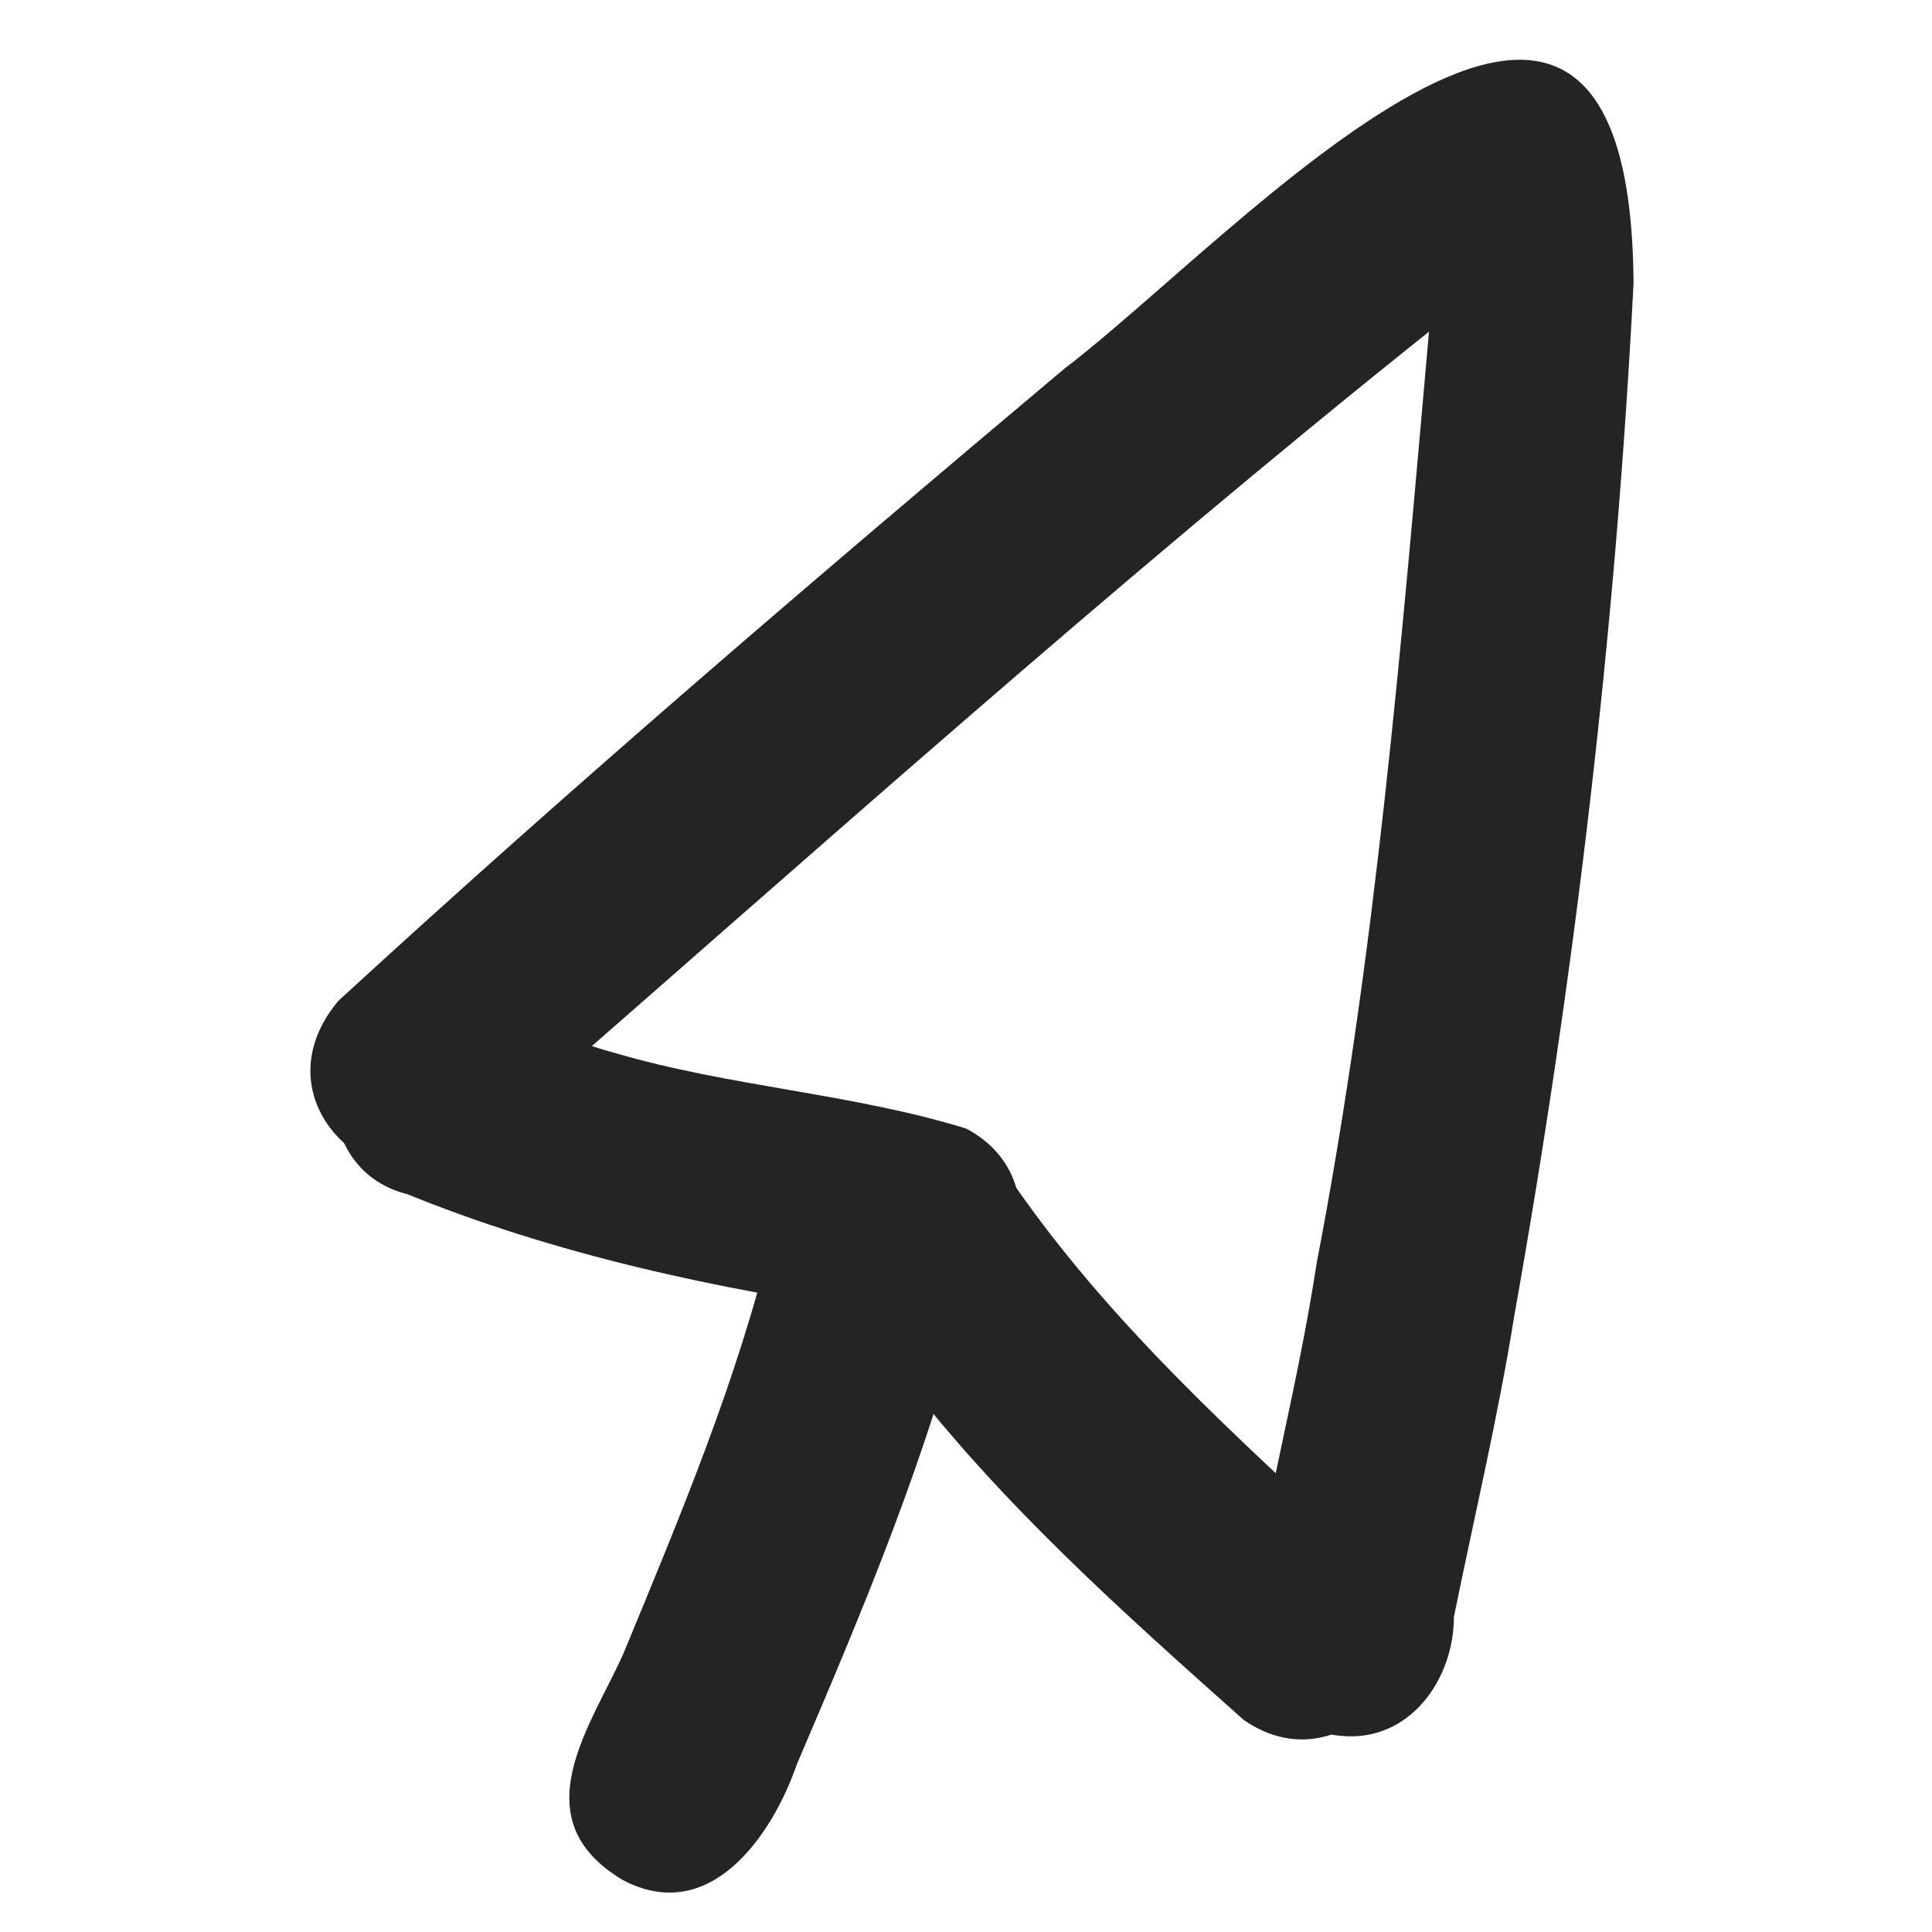
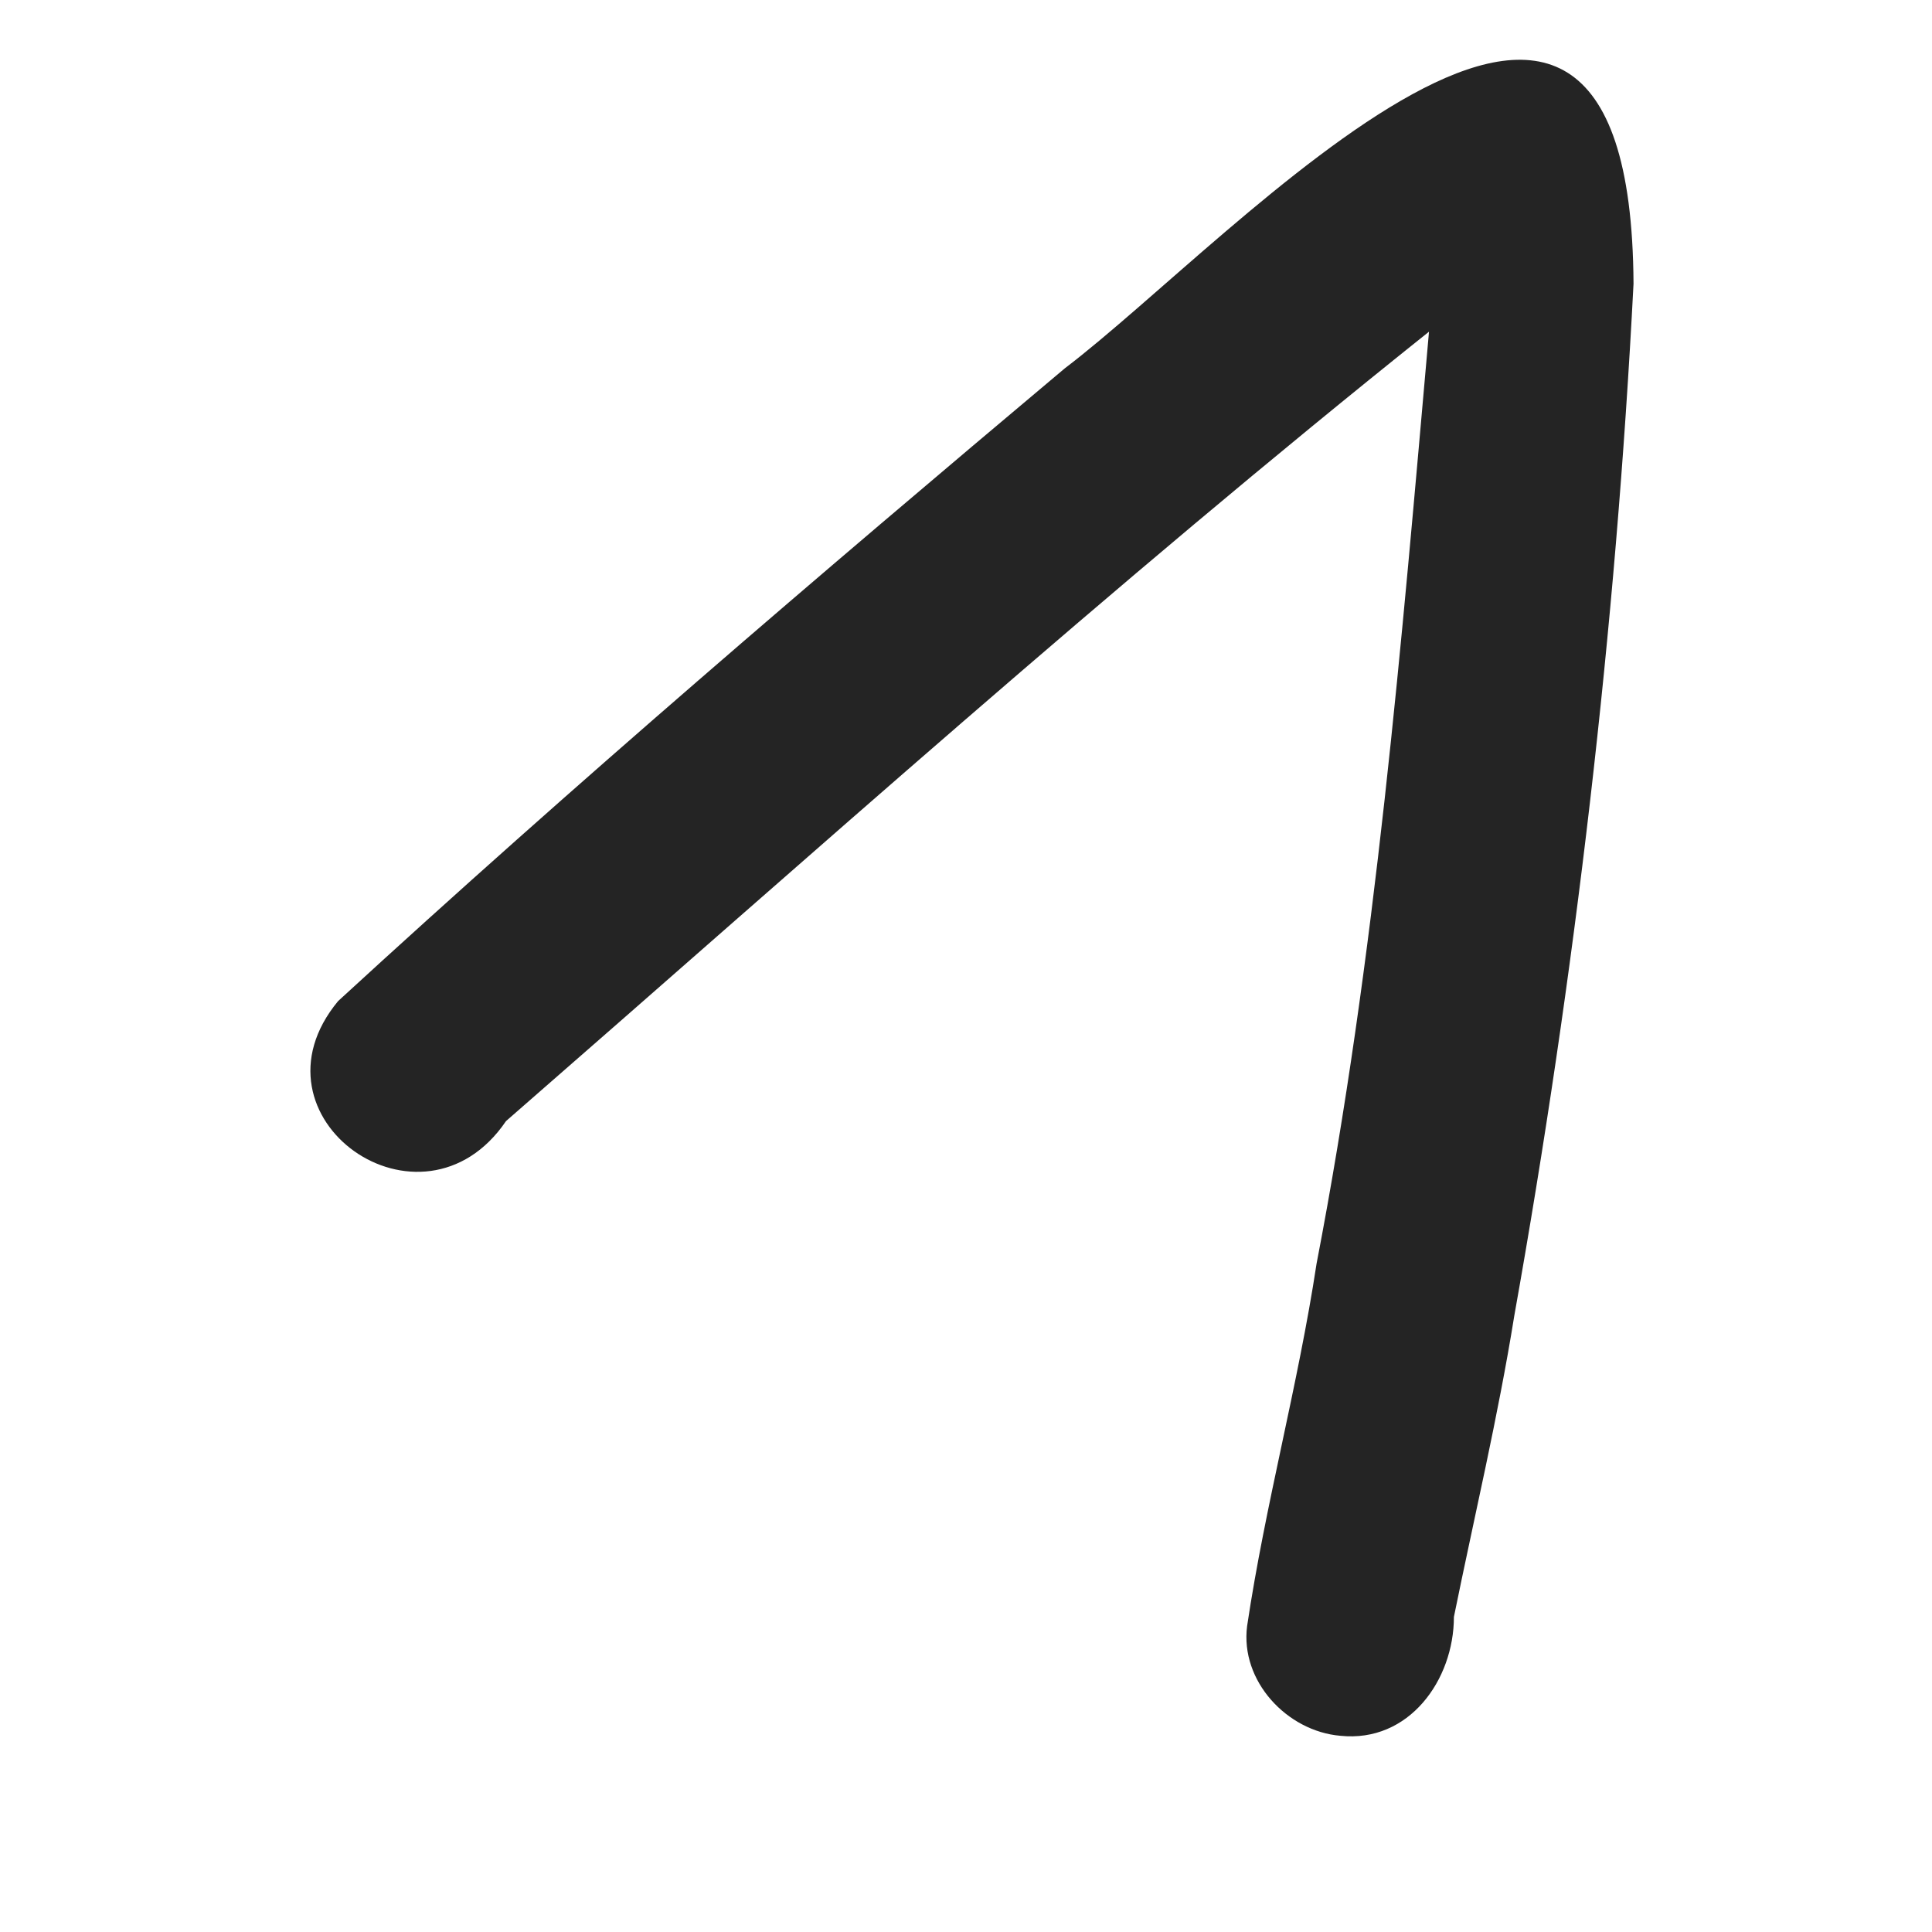
<svg xmlns="http://www.w3.org/2000/svg" version="1.1" id="Calque_1" x="0px" y="0px" viewBox="0 0 512 512" style="enable-background:new 0 0 512 512;" xml:space="preserve">
  <style type="text/css"> .st0{fill:#242424;} </style>
  <g>
    <path class="st0" d="M355.2,460c-14.1-1.2-26.6-14.5-24.7-29.1c4.8-32.2,13.5-63.7,18.4-96c15.7-81.5,22.5-164.5,29.8-247 c-83.9,67-163.7,138.7-244.6,209.2c-22.3,32.8-70.1-0.9-44.5-31.8C152.2,207.8,217,152.4,282.2,97.6 c45.3-34.4,150-151.8,150.7-22.4c-4.7,91.5-15.5,183.3-31.6,273.5c-4.3,26.8-10.6,53.2-16,79.8C385.3,445.2,373.4,461.9,355.2,460z " />
-     <path class="st0" d="M233.4,347.9c-43.3-6.2-86.6-15.4-127.1-32.1c1.1,0.3,2.2,0.6,3.3,1c0.8,0.1,1.7,0.3,2.5,0.4 c-34.6-3.8-29.5-56.7,5.1-53.7c15.8,3,30,11.4,45.6,15.5c30.5,9,63.3,10.8,93.3,20.1C285.7,314.9,264.5,360.3,233.4,347.9z" />
-     <path class="st0" d="M329.6,455.8c-32-28.5-64-57-90.3-91.2c-7.7-7.7-16.8-15.6-18.8-26.7c-5.1-25.2,26.7-45.5,46.1-27.1 c25.9,38.5,60.7,69.7,94.8,101.2C389.1,433.2,358.2,475.7,329.6,455.8z" />
-     <path class="st0" d="M165,498.2c-27.3-16.3-8.1-41.1,0.3-60.2c14.9-36.1,30.2-72.4,39.3-110.4c7.9-43.2,69.8-26,52.1,14 c-10.2,43-28.4,85.9-45.5,125.9C204.5,486.8,188,510.4,165,498.2z" />
  </g>
</svg>